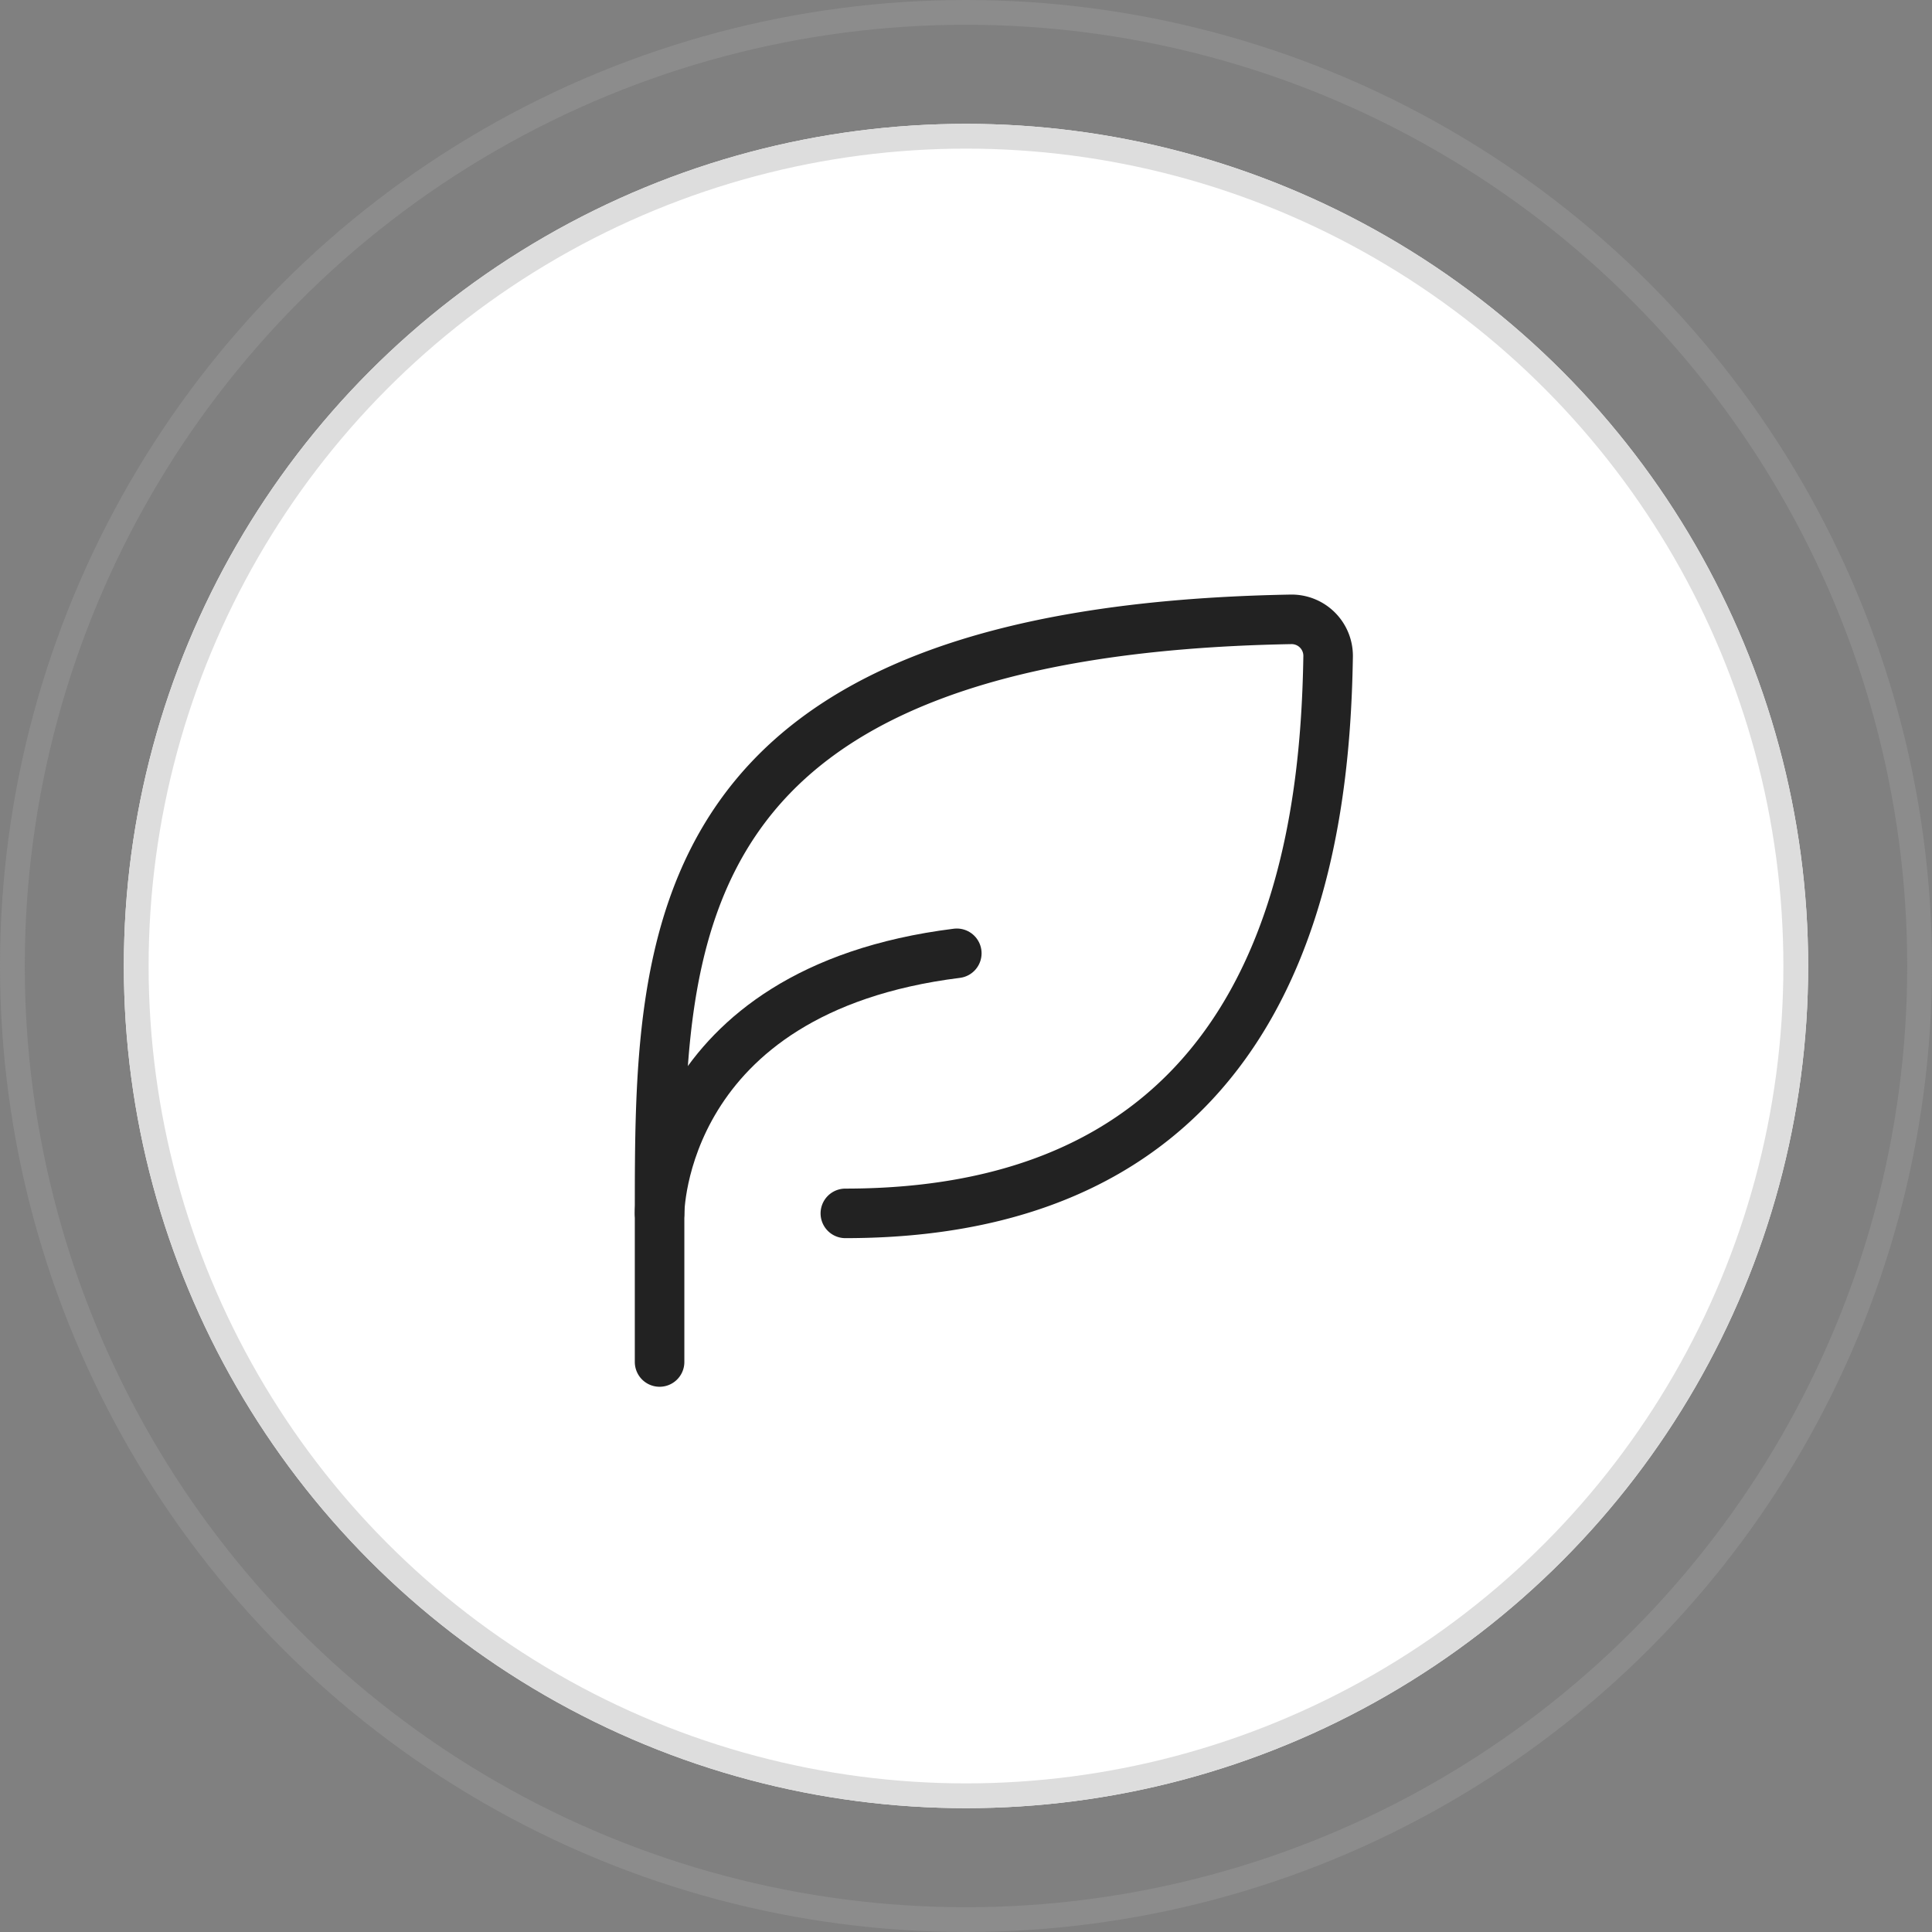
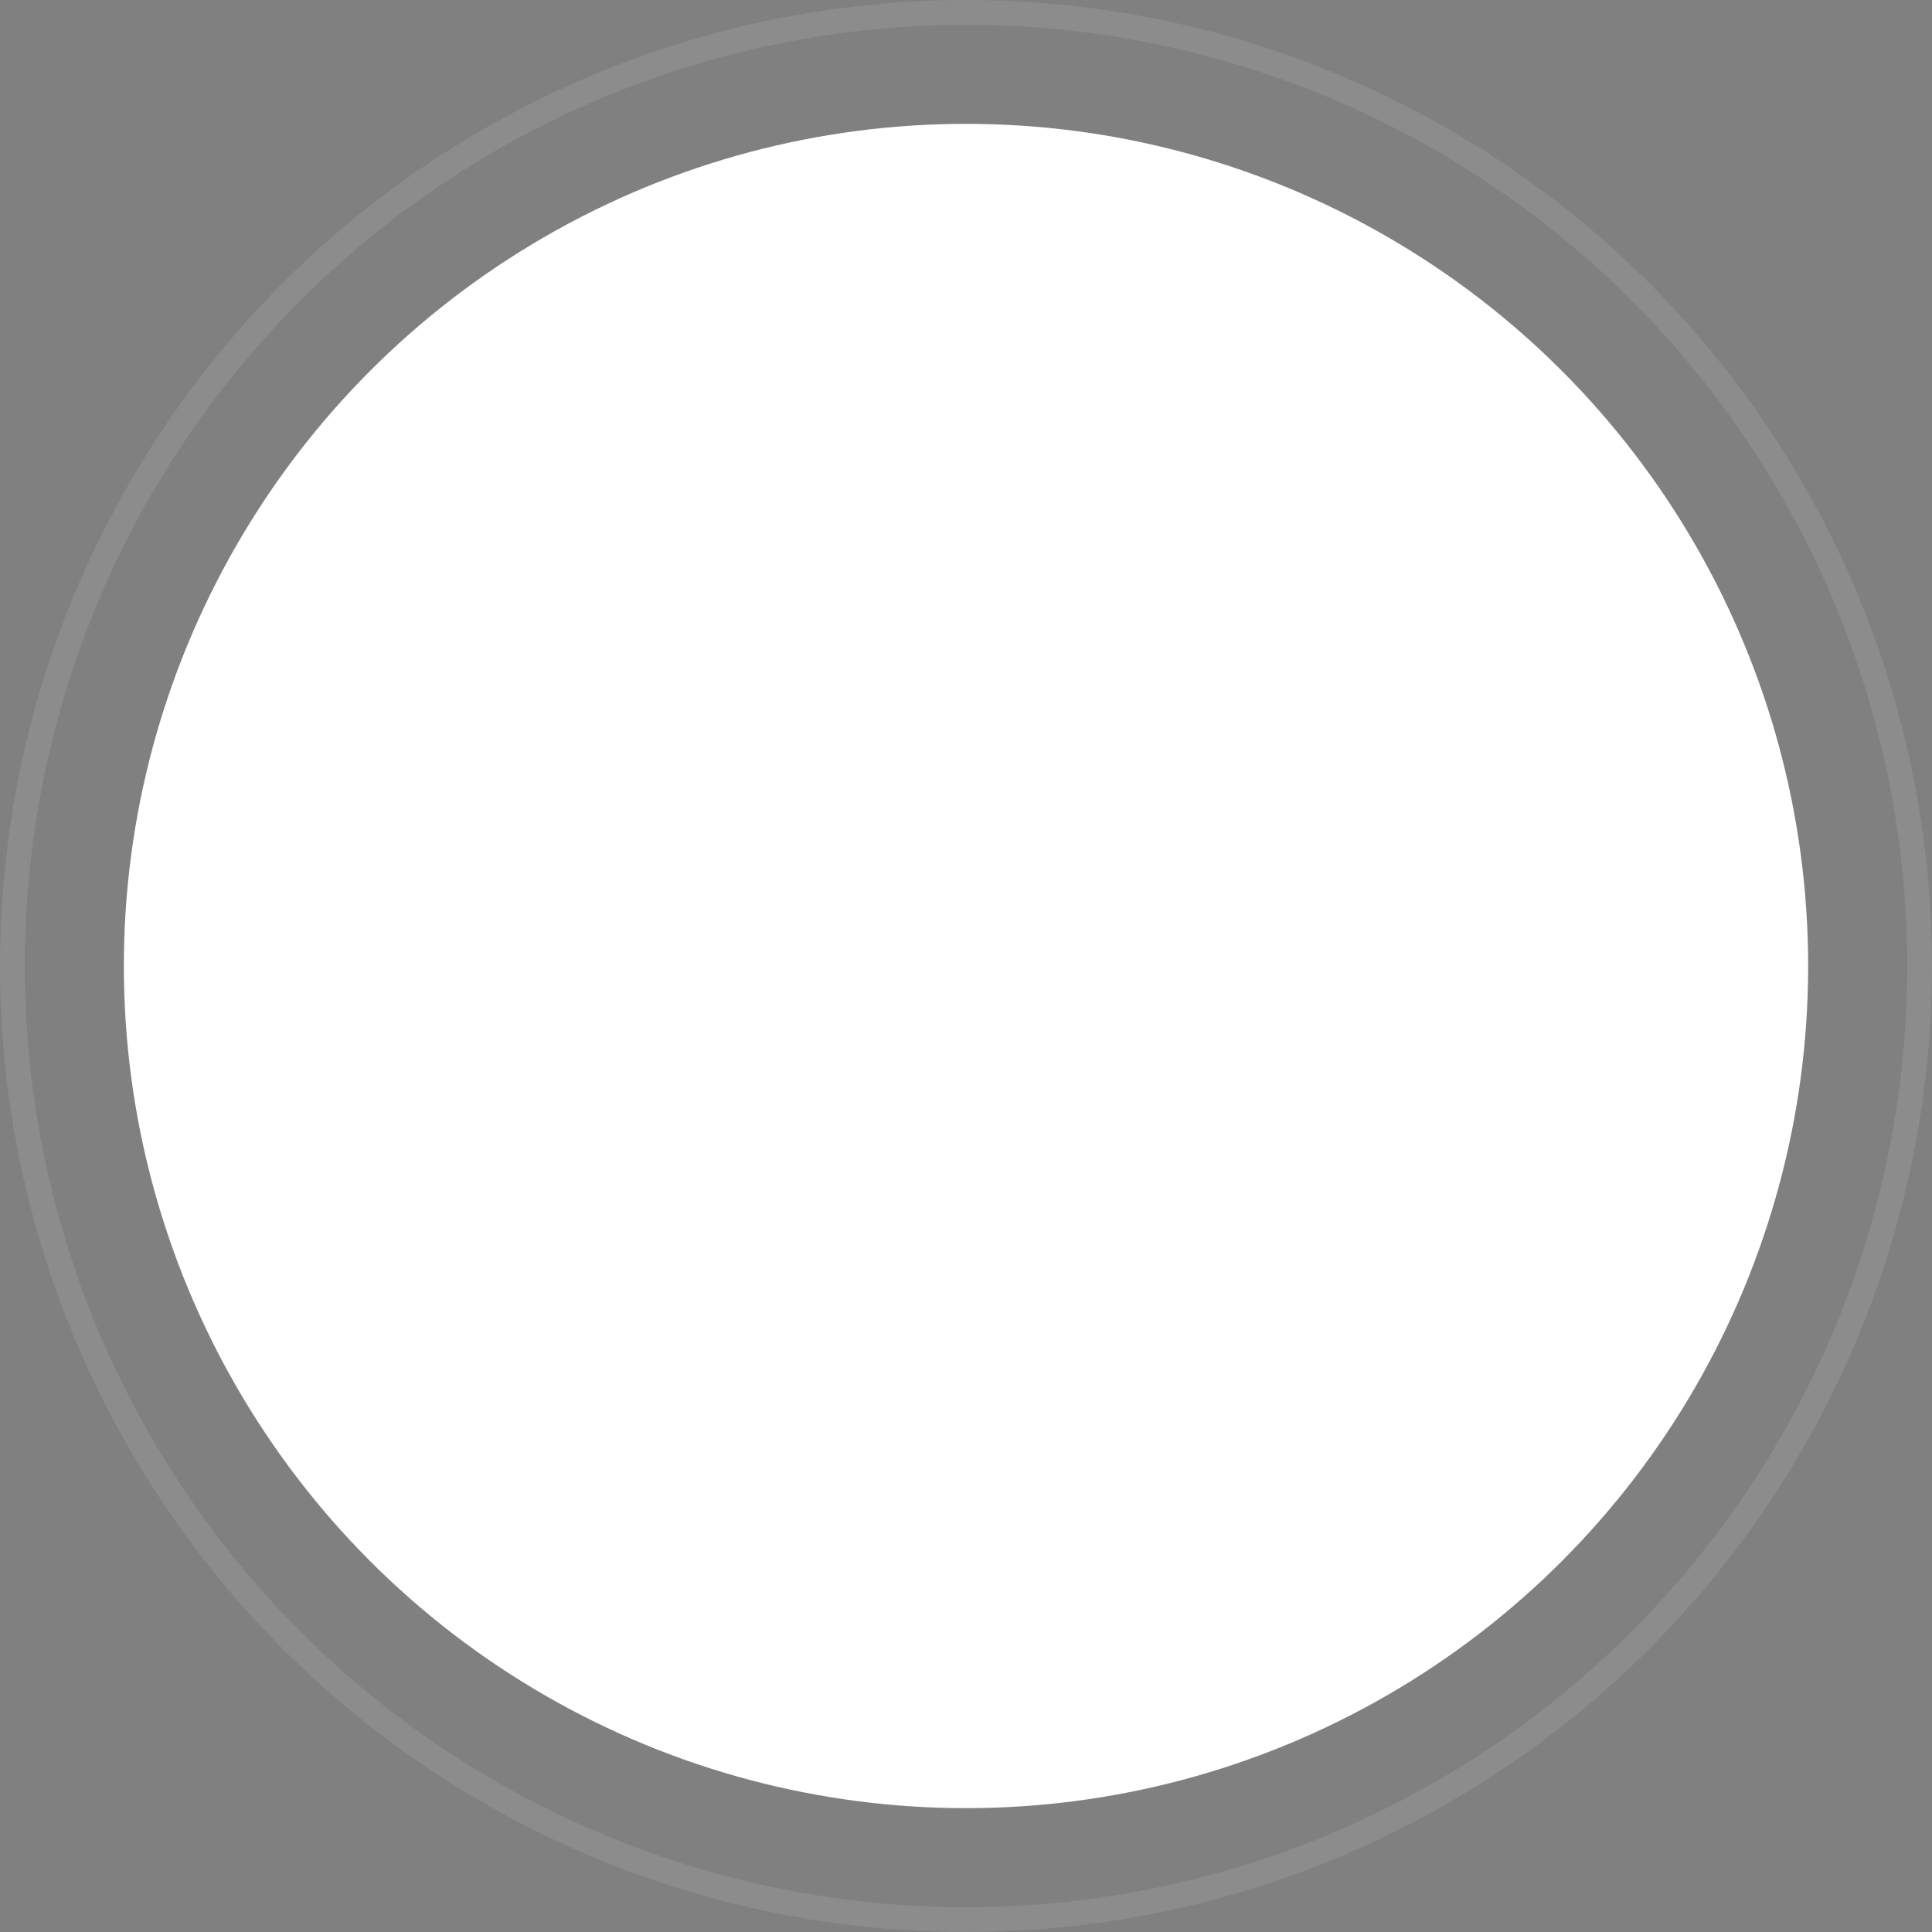
<svg xmlns="http://www.w3.org/2000/svg" width="78" height="78" viewBox="0 0 78 78">
  <rect x="0" y="0" width="78" height="78" fill="#808080" stroke="none" />
  <g id="グループ_151" data-name="グループ 151" transform="translate(-321 -1866)">
    <g id="楕円形_81" data-name="楕円形 81" transform="translate(326 1871)" fill="#fff" stroke="#ddd" stroke-width="1">
      <circle cx="34" cy="34" r="34" stroke="none" />
-       <circle cx="34" cy="34" r="33.5" fill="none" />
    </g>
    <g id="楕円形_82" data-name="楕円形 82" transform="translate(321 1866)" fill="none" stroke="#bcbcbc" stroke-width="1" opacity="0.205">
-       <circle cx="39" cy="39" r="39" stroke="none" />
      <circle cx="39" cy="39" r="38.5" fill="none" />
    </g>
    <g id="Icon_akar-leaf" data-name="Icon akar-leaf" transform="translate(343.129 1887.987)">
-       <path id="パス_213" data-name="パス 213" d="M12,27C29.931,27,31.375,11.745,31.491,4.5a1.474,1.474,0,0,0-1.509-1.482C4.5,3.481,4.5,15.835,4.5,27v6" fill="none" stroke="#222" stroke-linecap="round" stroke-linejoin="round" stroke-width="2" />
-       <path id="パス_214" data-name="パス 214" d="M4.5,27s0-9,12-10.5" fill="none" stroke="#222" stroke-linecap="round" stroke-linejoin="round" stroke-width="2" />
-     </g>
+       </g>
  </g>
</svg>